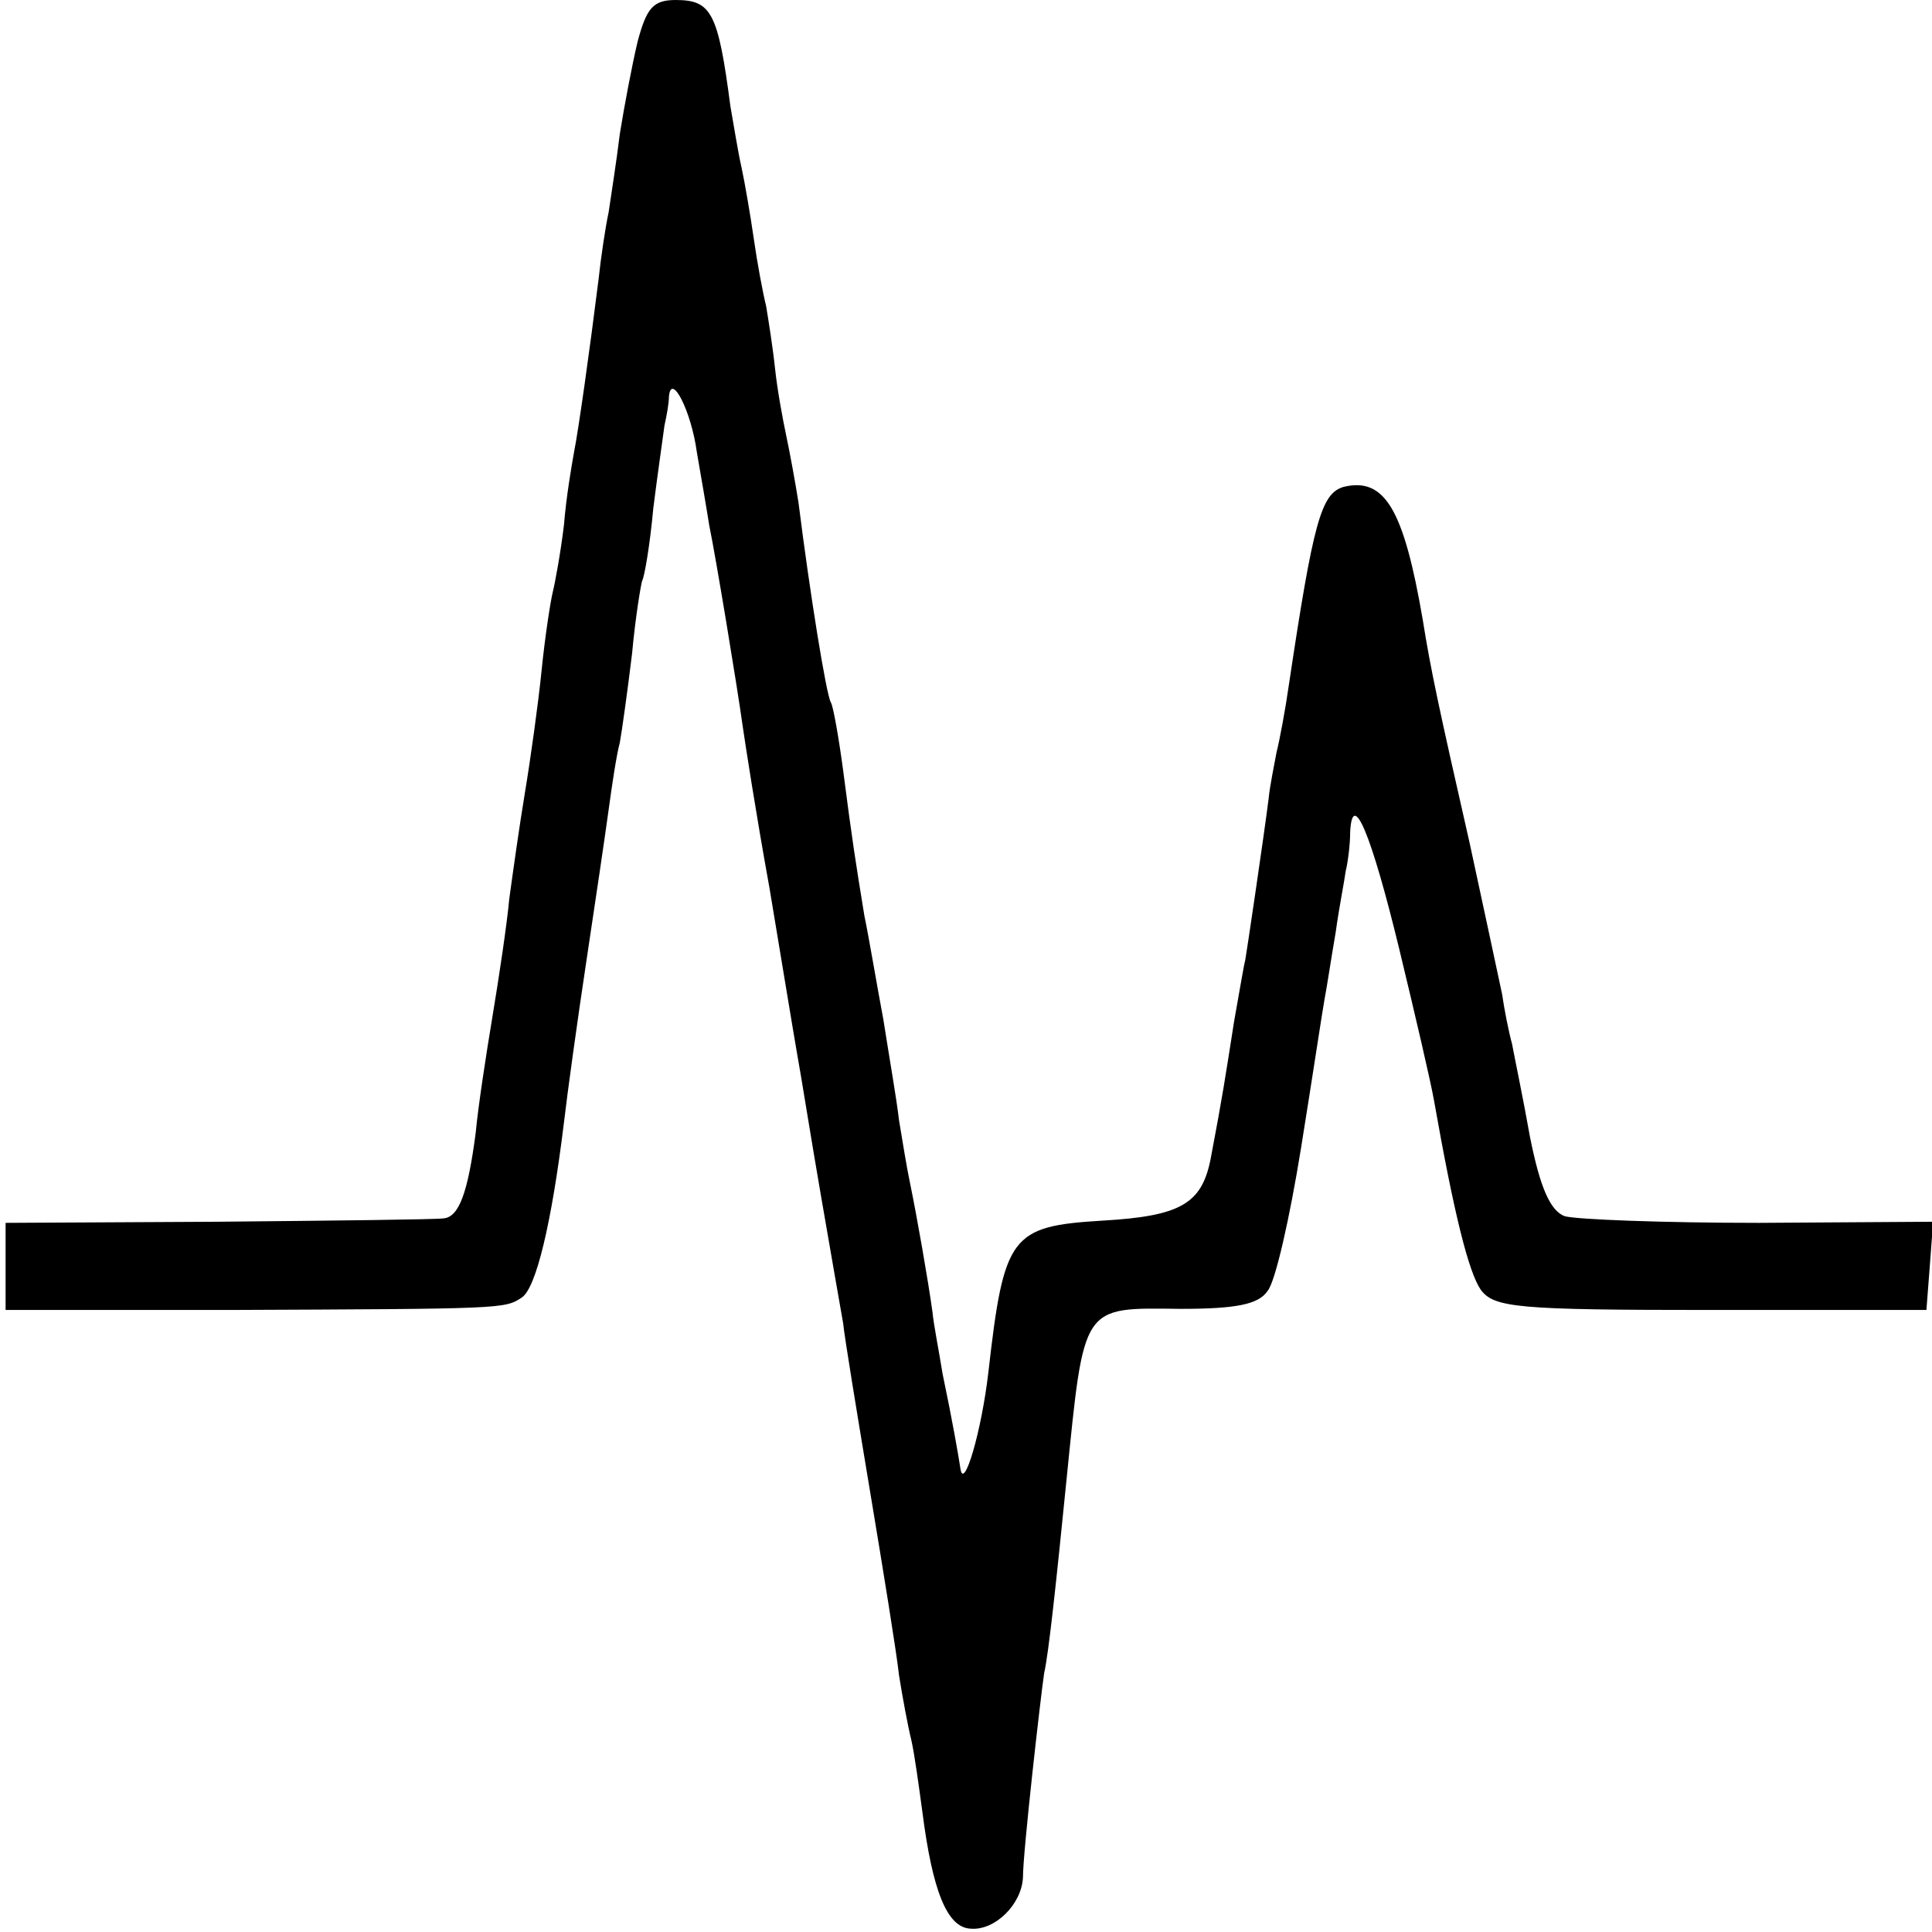
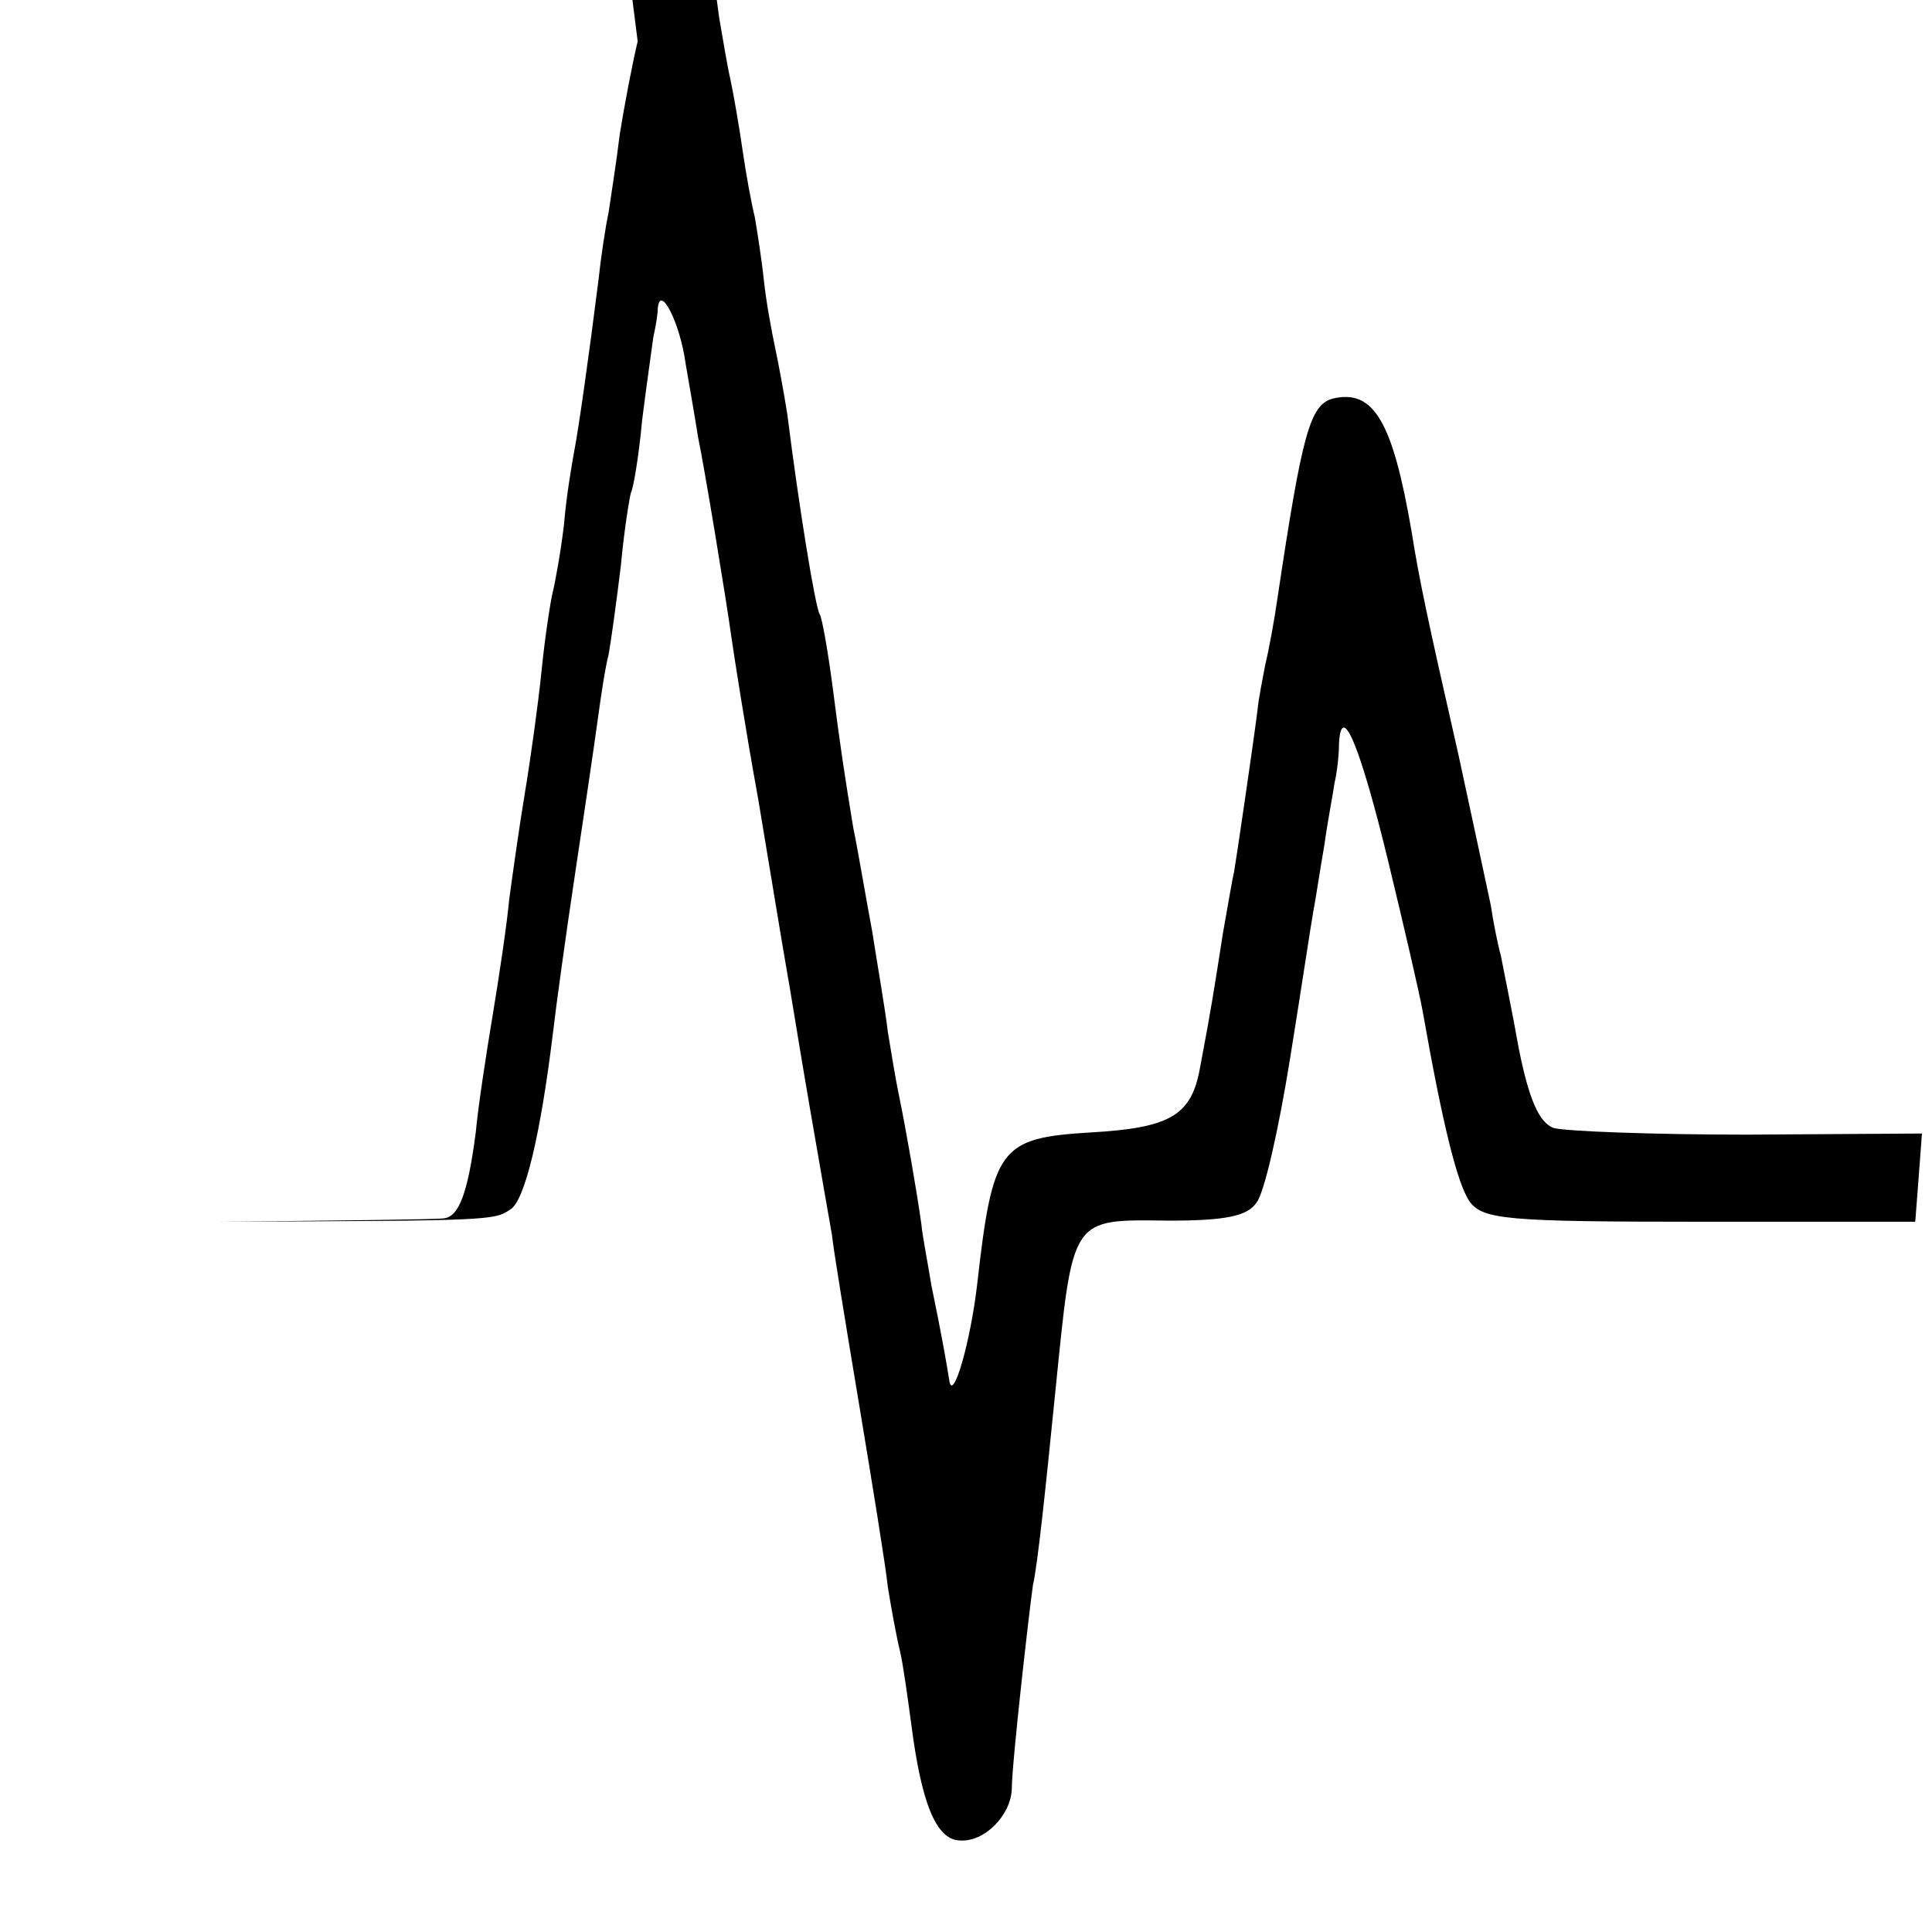
<svg xmlns="http://www.w3.org/2000/svg" version="1.0" width="173pt" height="173pt" viewBox="0 0 173 173" preserveAspectRatio="xMidYMid meet">
  <g transform="translate(0,173) scale(0.1,-0.1)" fill="#000000" stroke="none">
-     <path d="M571 1693 c-5 -21 -12 -58 -16 -83 -3 -25 -8 -56 -10 -70 -3 -14 -7 -41 -9 -60 -8 -64 -18 -135 -22 -155 -2 -11 -7 -40 -9 -65 -3 -25 -8 -52 -10 -60 -2 -8 -7 -40 -10 -70 -3 -30 -10 -80 -15 -110 -5 -30 -11 -73 -14 -95 -2 -22 -9 -69 -15 -105 -6 -36 -13 -82 -15 -104 -7 -54 -15 -76 -29 -77 -7 -1 -97 -2 -202 -3 l-190 -1 0 -39 0 -39 200 0 c245 1 247 1 262 11 13 8 27 67 38 157 3 26 12 91 20 144 8 53 17 114 20 136 3 22 7 49 10 60 2 11 7 47 11 80 3 33 8 62 9 65 2 3 7 32 10 65 4 32 9 66 10 74 2 9 4 20 4 26 2 22 20 -13 25 -50 4 -23 9 -52 11 -65 6 -29 25 -144 30 -180 2 -14 12 -79 24 -145 11 -66 22 -133 25 -150 3 -16 12 -73 21 -125 9 -52 18 -104 20 -115 1 -11 12 -78 24 -150 12 -72 24 -146 26 -165 3 -19 8 -46 11 -58 3 -13 7 -43 10 -65 9 -70 22 -103 43 -104 22 -2 46 22 47 46 0 23 16 163 19 183 4 17 11 83 20 173 16 158 13 154 102 153 50 0 70 4 78 16 7 8 20 66 30 128 10 62 19 122 21 133 2 10 6 37 10 60 3 22 8 47 9 55 2 8 4 24 4 35 2 39 19 -2 44 -105 14 -58 28 -118 31 -135 18 -102 31 -154 42 -170 12 -16 33 -18 206 -18 l193 0 3 39 3 40 -156 -1 c-85 0 -164 3 -174 6 -13 5 -22 26 -31 71 -6 34 -14 72 -16 83 -3 11 -7 31 -9 45 -3 14 -16 75 -29 135 -28 123 -35 156 -42 200 -17 99 -34 128 -71 119 -20 -6 -27 -31 -49 -178 -3 -21 -8 -48 -11 -60 -2 -11 -6 -30 -7 -41 -4 -32 -20 -140 -21 -145 -1 -3 -5 -27 -10 -55 -8 -51 -10 -65 -21 -123 -8 -40 -27 -51 -97 -55 -82 -5 -88 -13 -102 -136 -6 -52 -22 -107 -25 -86 -2 13 -7 42 -16 85 -3 19 -8 44 -9 55 -4 29 -14 86 -20 115 -3 14 -7 39 -10 57 -2 18 -9 58 -14 90 -6 32 -13 74 -17 93 -8 49 -11 68 -19 130 -4 30 -9 58 -11 61 -4 6 -19 99 -29 179 -3 19 -8 46 -11 60 -3 14 -8 41 -10 60 -2 19 -6 44 -8 56 -3 12 -8 39 -11 60 -3 21 -8 50 -11 64 -3 13 -7 38 -10 55 -11 84 -17 95 -49 95 -20 0 -26 -7 -34 -37z" />
+     <path d="M571 1693 c-5 -21 -12 -58 -16 -83 -3 -25 -8 -56 -10 -70 -3 -14 -7 -41 -9 -60 -8 -64 -18 -135 -22 -155 -2 -11 -7 -40 -9 -65 -3 -25 -8 -52 -10 -60 -2 -8 -7 -40 -10 -70 -3 -30 -10 -80 -15 -110 -5 -30 -11 -73 -14 -95 -2 -22 -9 -69 -15 -105 -6 -36 -13 -82 -15 -104 -7 -54 -15 -76 -29 -77 -7 -1 -97 -2 -202 -3 c245 1 247 1 262 11 13 8 27 67 38 157 3 26 12 91 20 144 8 53 17 114 20 136 3 22 7 49 10 60 2 11 7 47 11 80 3 33 8 62 9 65 2 3 7 32 10 65 4 32 9 66 10 74 2 9 4 20 4 26 2 22 20 -13 25 -50 4 -23 9 -52 11 -65 6 -29 25 -144 30 -180 2 -14 12 -79 24 -145 11 -66 22 -133 25 -150 3 -16 12 -73 21 -125 9 -52 18 -104 20 -115 1 -11 12 -78 24 -150 12 -72 24 -146 26 -165 3 -19 8 -46 11 -58 3 -13 7 -43 10 -65 9 -70 22 -103 43 -104 22 -2 46 22 47 46 0 23 16 163 19 183 4 17 11 83 20 173 16 158 13 154 102 153 50 0 70 4 78 16 7 8 20 66 30 128 10 62 19 122 21 133 2 10 6 37 10 60 3 22 8 47 9 55 2 8 4 24 4 35 2 39 19 -2 44 -105 14 -58 28 -118 31 -135 18 -102 31 -154 42 -170 12 -16 33 -18 206 -18 l193 0 3 39 3 40 -156 -1 c-85 0 -164 3 -174 6 -13 5 -22 26 -31 71 -6 34 -14 72 -16 83 -3 11 -7 31 -9 45 -3 14 -16 75 -29 135 -28 123 -35 156 -42 200 -17 99 -34 128 -71 119 -20 -6 -27 -31 -49 -178 -3 -21 -8 -48 -11 -60 -2 -11 -6 -30 -7 -41 -4 -32 -20 -140 -21 -145 -1 -3 -5 -27 -10 -55 -8 -51 -10 -65 -21 -123 -8 -40 -27 -51 -97 -55 -82 -5 -88 -13 -102 -136 -6 -52 -22 -107 -25 -86 -2 13 -7 42 -16 85 -3 19 -8 44 -9 55 -4 29 -14 86 -20 115 -3 14 -7 39 -10 57 -2 18 -9 58 -14 90 -6 32 -13 74 -17 93 -8 49 -11 68 -19 130 -4 30 -9 58 -11 61 -4 6 -19 99 -29 179 -3 19 -8 46 -11 60 -3 14 -8 41 -10 60 -2 19 -6 44 -8 56 -3 12 -8 39 -11 60 -3 21 -8 50 -11 64 -3 13 -7 38 -10 55 -11 84 -17 95 -49 95 -20 0 -26 -7 -34 -37z" />
  </g>
</svg>